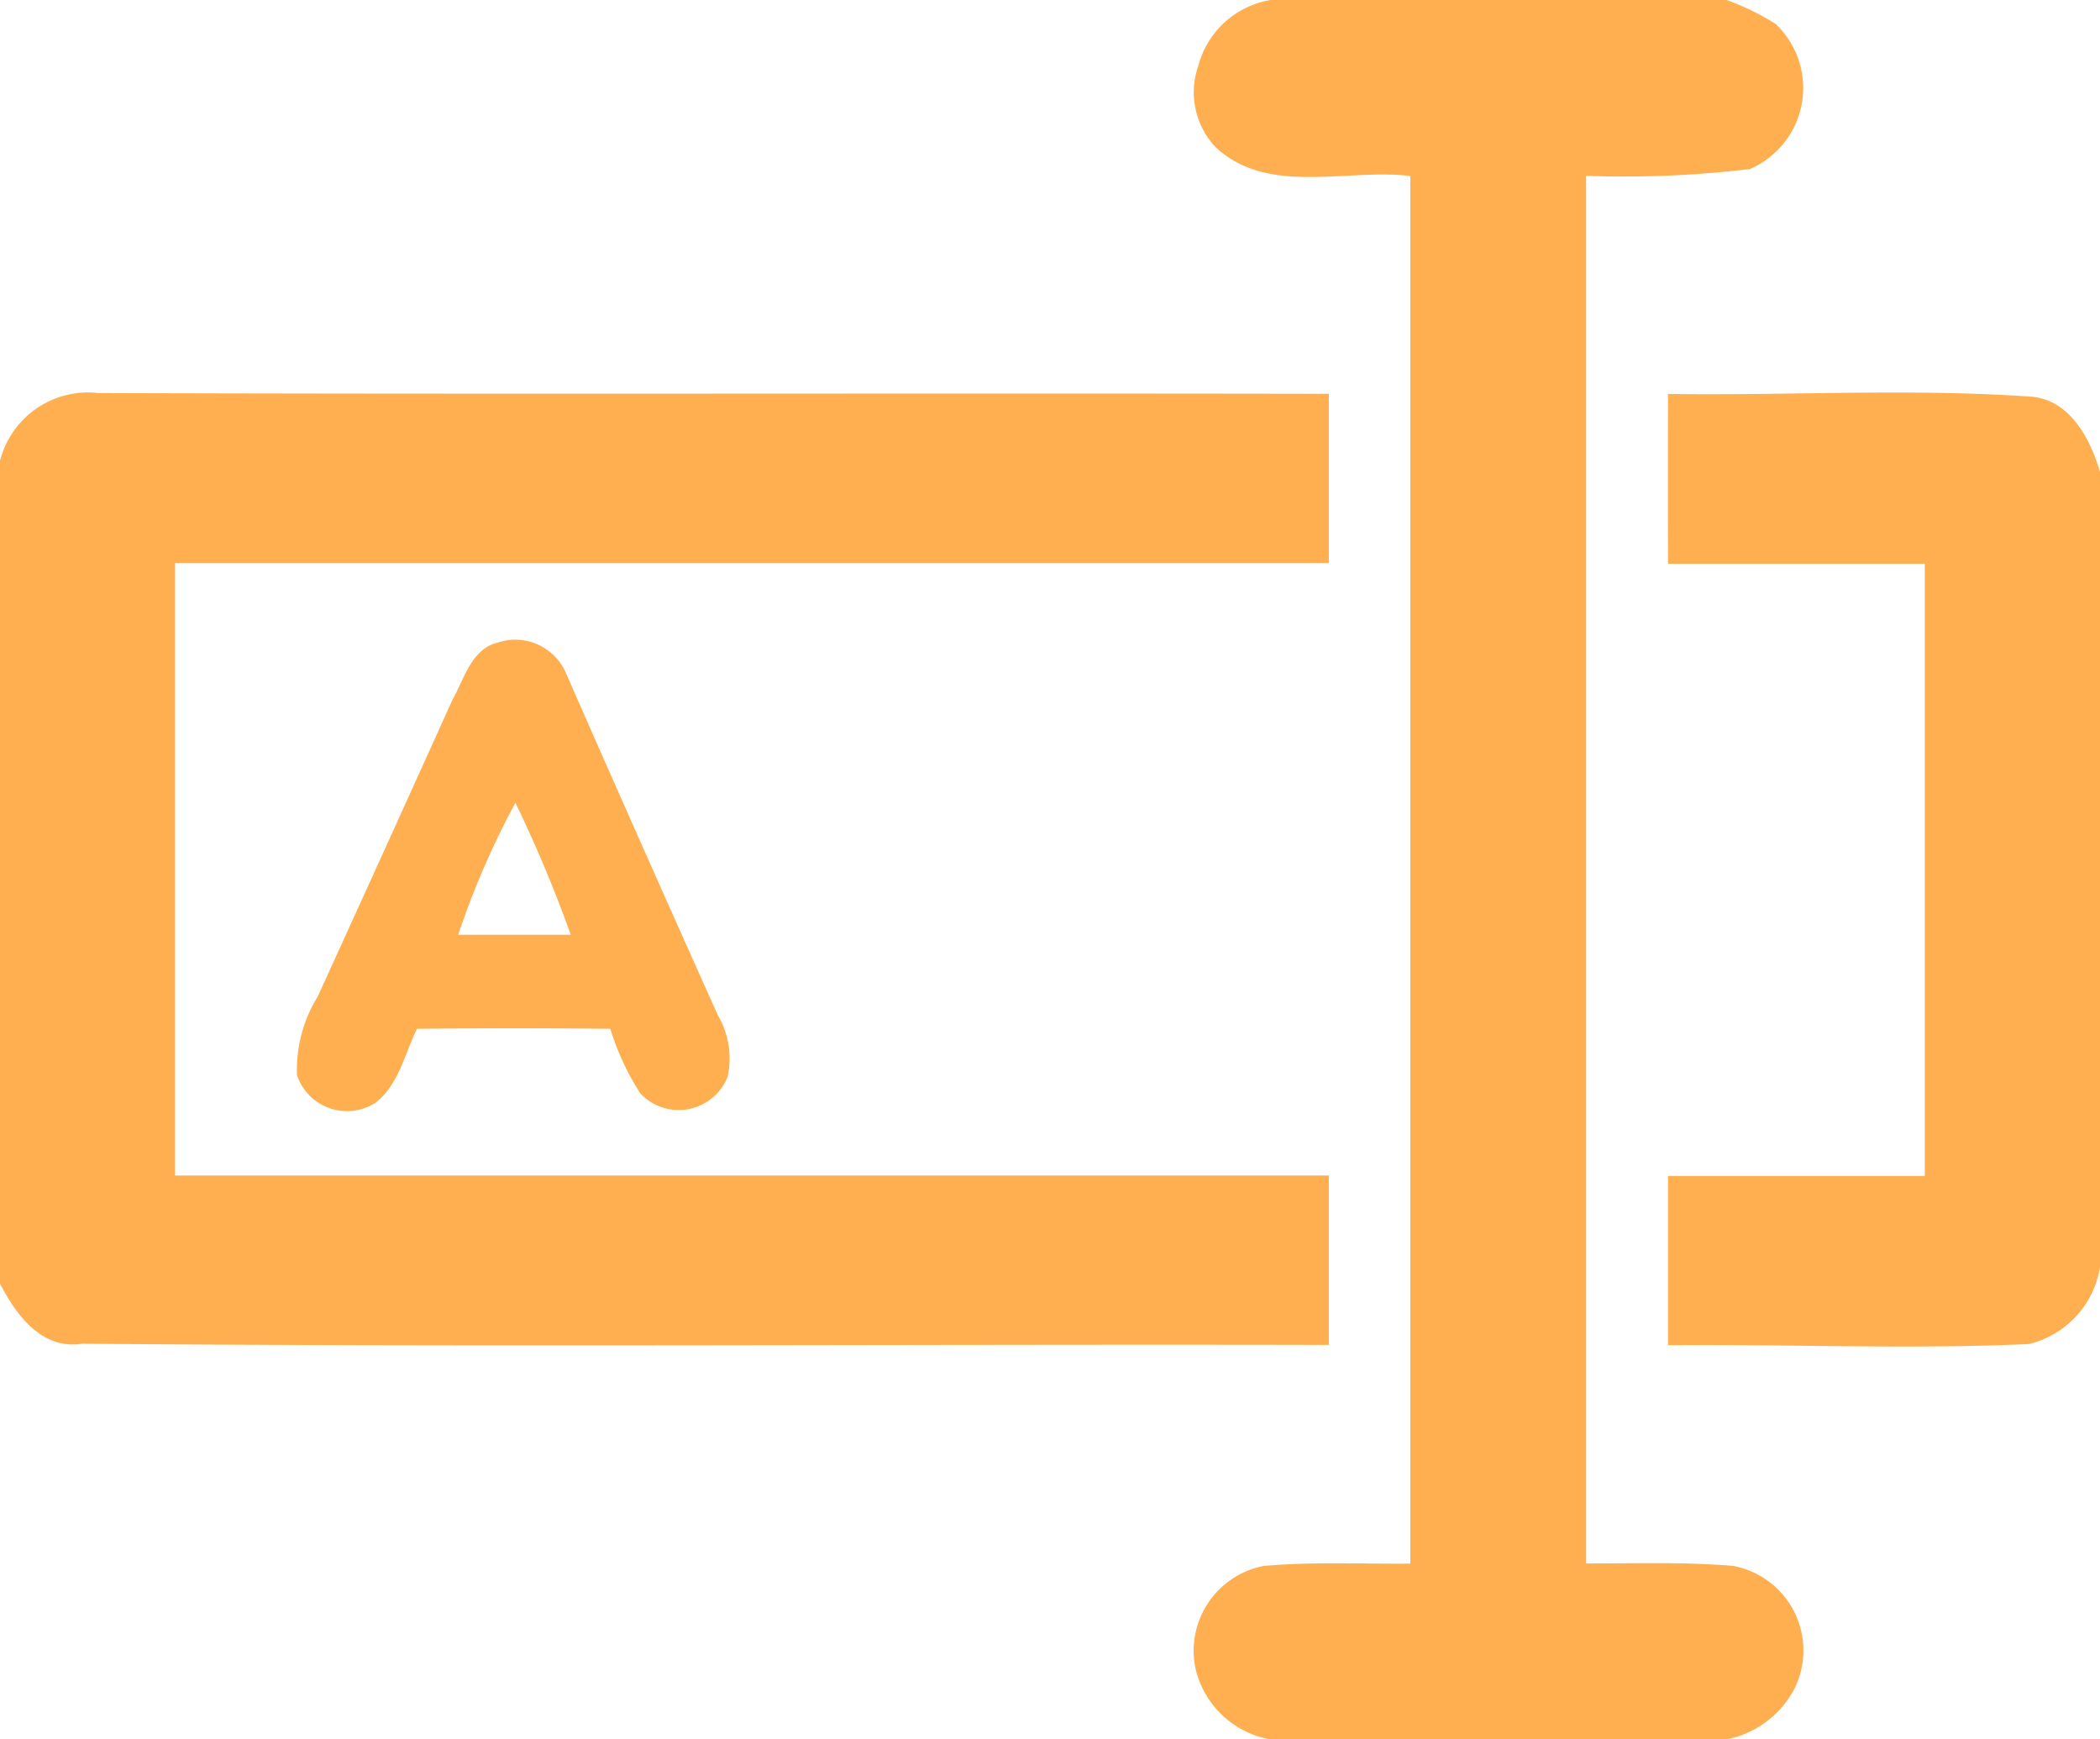
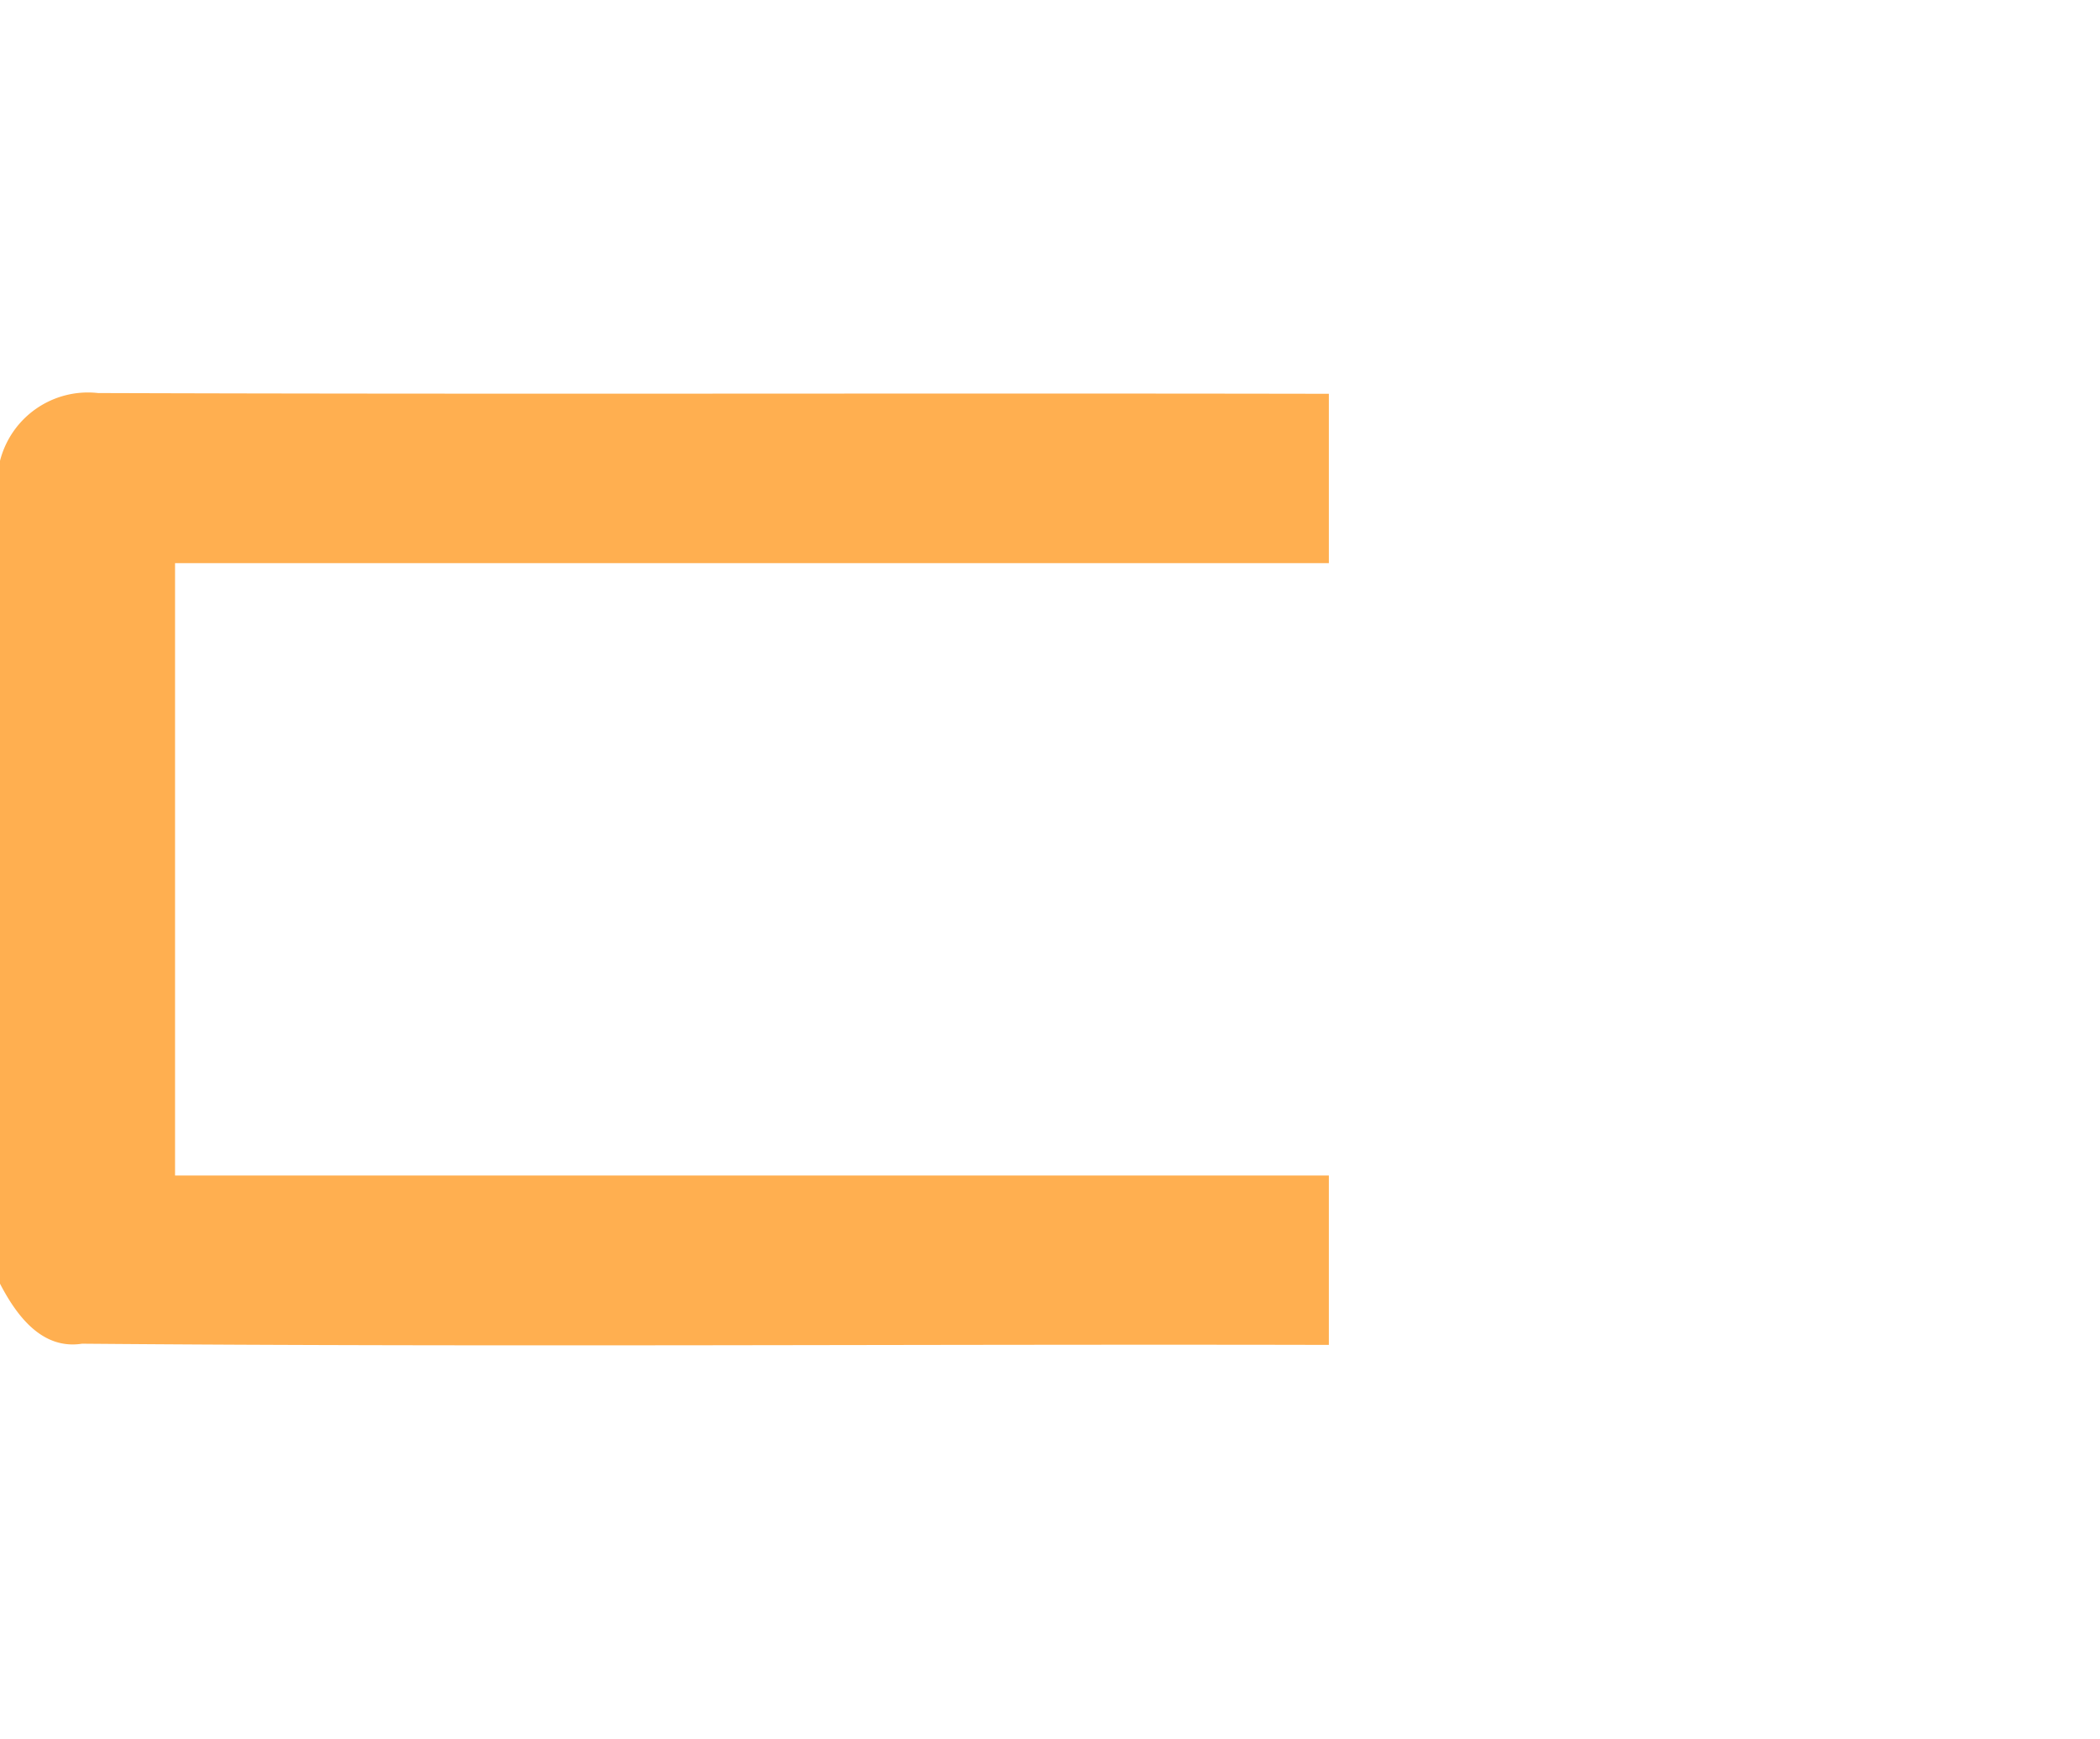
<svg xmlns="http://www.w3.org/2000/svg" width="14" height="11.594" viewBox="0 0 14 11.594">
  <g id="Картинка_блока" data-name="Картинка блока" transform="translate(-921 -96)">
    <g id="_000000fe" data-name="#000000fe" transform="translate(921 96)">
-       <path id="Path_1300" data-name="Path 1300" d="M218.627,0h3.04a1.677,1.677,0,0,1,.327.16.588.588,0,0,1-.173.967,7.121,7.121,0,0,1-1.091.045q0,4.625,0,9.25c.326,0,.653-.011.979.016a.573.573,0,0,1,.405.828.654.654,0,0,1-.45.329h-3.037a.624.624,0,0,1-.5-.468.576.576,0,0,1,.451-.688c.326-.03.653-.013.98-.016q0-4.625,0-9.25c-.429-.051-.954.134-1.3-.194a.533.533,0,0,1-.114-.538A.6.6,0,0,1,218.627,0Z" transform="translate(-210.156)" fill="#ffaf50" />
      <path id="Path_1301" data-name="Path 1301" d="M0,72.073a.605.605,0,0,1,.654-.452c2.735.009,5.47,0,8.205.005v1.129c-2.564,0-5.128,0-7.692,0q0,2.041,0,4.082c2.564,0,5.128,0,7.692,0q0,.564,0,1.129c-2.77-.006-5.542.015-8.312-.008-.27.042-.439-.192-.547-.4Z" transform="translate(0 -69.001)" fill="#ffaf50" />
-       <path id="Path_1302" data-name="Path 1302" d="M304.988,71.79c.811.012,1.624-.039,2.433.019.253.029.382.283.447.5v5.3a.628.628,0,0,1-.475.514c-.8.037-1.6,0-2.405.008q0-.564,0-1.128c.571,0,1.142,0,1.712,0q0-2.041,0-4.081c-.571,0-1.142,0-1.712,0Q304.987,72.354,304.988,71.79Z" transform="translate(-293.868 -69.164)" fill="#ffaf50" />
-       <path id="Path_1303" data-name="Path 1303" d="M55.491,116.988a.368.368,0,0,1,.472.208q.5,1.139,1.01,2.274a.565.565,0,0,1,.063.41.351.351,0,0,1-.581.109,1.72,1.72,0,0,1-.2-.431q-.645-.007-1.289,0c-.083.167-.122.376-.279.494a.351.351,0,0,1-.521-.185.929.929,0,0,1,.138-.524q.452-.99.9-1.982c.076-.133.121-.323.286-.374m-.251,1.944q.376,0,.752,0a8.9,8.9,0,0,0-.369-.88A5.623,5.623,0,0,0,55.24,118.932Z" transform="translate(-52.186 -112.7)" fill="#ffaf50" />
    </g>
  </g>
</svg>